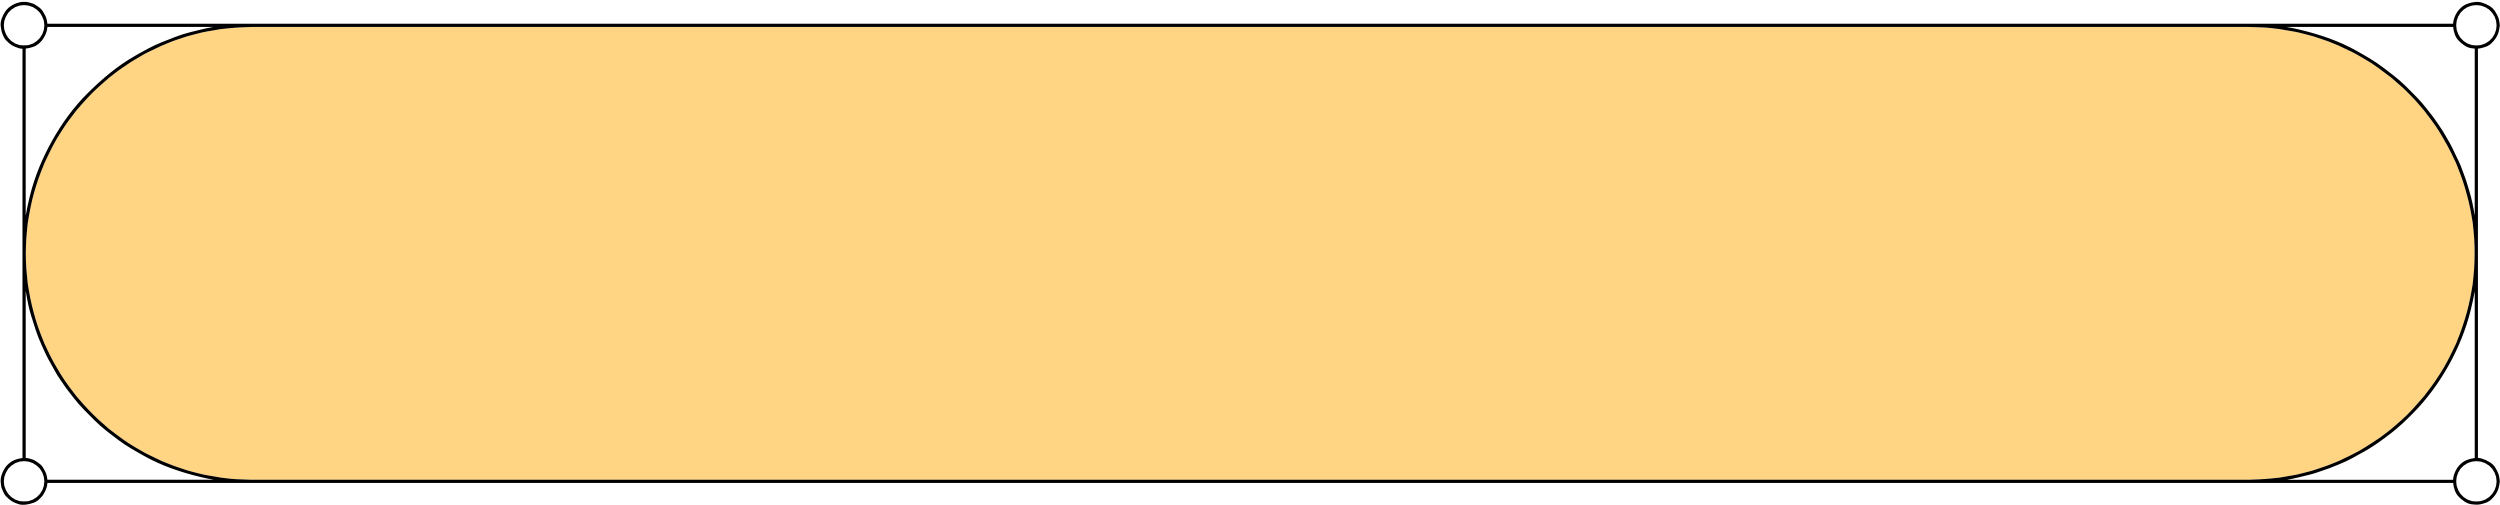
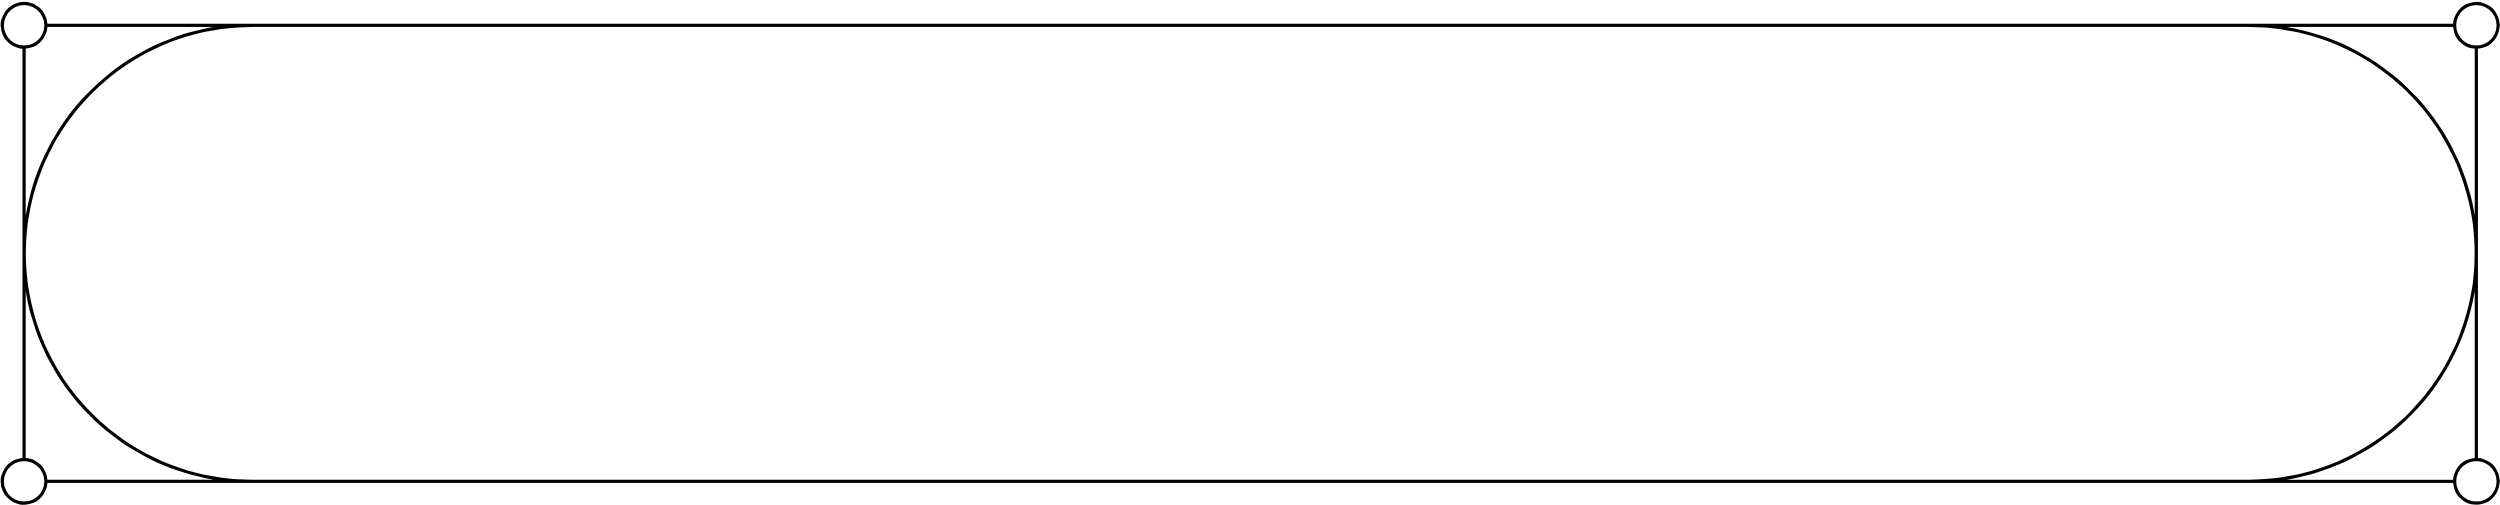
<svg xmlns="http://www.w3.org/2000/svg" fill="#000000" height="82.4" preserveAspectRatio="xMidYMid meet" version="1" viewBox="-0.1 -0.3 407.8 82.4" width="407.8" zoomAndPan="magnify">
  <g>
    <g id="change1_1">
-       <path d="M370.377,77.749c0.402-0.042,0.805-0.083,1.207-0.124c0.043-0.005,0.086-0.009,0.129-0.013 c0.105-0.018,0.212-0.037,0.318-0.055c0.712-0.123,1.423-0.245,2.135-0.367c0.822-0.142,1.64-0.396,2.451-0.593 c0.804-0.194,1.594-0.512,2.381-0.766c0.784-0.254,1.55-0.596,2.318-0.895c0.031-0.012,0.188-0.083,0.057-0.021 c0.039-0.018,0.077-0.036,0.115-0.055c0.199-0.096,0.397-0.192,0.598-0.288c0.482-0.233,0.966-0.467,1.45-0.701 c1.486-0.718,2.862-1.644,4.237-2.55c0.69-0.455,1.332-0.989,1.991-1.488c0.065-0.05,0.132-0.1,0.197-0.15 c0.003-0.001,0.005-0.004,0.01-0.009c0.127-0.11,0.254-0.22,0.381-0.331c0.428-0.374,0.856-0.748,1.285-1.121 c1.232-1.076,2.308-2.336,3.38-3.566c0.103-0.117,0.204-0.234,0.307-0.351c-0.091,0.104,0.001-0.001,0.02-0.026 c0.052-0.069,0.104-0.138,0.156-0.206c0.344-0.455,0.688-0.91,1.033-1.364c0.498-0.657,0.932-1.358,1.385-2.045 c0.89-1.349,1.603-2.808,2.3-4.262c0.098-0.203,0.196-0.407,0.293-0.611c0.015-0.028,0.066-0.154,0.016-0.025 c0.016-0.039,0.031-0.079,0.047-0.118c0.193-0.5,0.389-1,0.583-1.499c0.3-0.768,0.543-1.546,0.792-2.333 c0.486-1.537,0.841-3.102,1.112-4.689c0.047-0.273,0.094-0.547,0.141-0.821c0.01-0.059,0.056-0.373,0.041-0.232 c0.047-0.454,0.094-0.908,0.14-1.362c0.085-0.813,0.133-1.604,0.157-2.422c0.05-1.63,0.019-3.253-0.148-4.875 c-0.049-0.471-0.097-0.942-0.146-1.413c-0.002-0.008-0.003-0.017-0.006-0.031c-0.013-0.074-0.025-0.15-0.038-0.224 c-0.043-0.25-0.086-0.5-0.128-0.75c-0.136-0.795-0.276-1.571-0.471-2.353c-0.394-1.583-0.828-3.154-1.421-4.676 c-0.199-0.509-0.396-1.019-0.596-1.527c-0.02-0.051-0.04-0.102-0.06-0.153c0.051,0.129-0.001,0.003-0.016-0.025 c-0.088-0.184-0.176-0.367-0.264-0.55c-0.349-0.728-0.684-1.459-1.077-2.163c-0.791-1.413-1.588-2.836-2.568-4.13 c-0.345-0.455-0.688-0.909-1.033-1.365c-0.094-0.123-0.188-0.247-0.281-0.371c0.084,0.111-0.005,0-0.025-0.022 c-0.056-0.065-0.112-0.13-0.169-0.195c-0.544-0.623-1.064-1.274-1.649-1.859c-0.584-0.584-1.146-1.201-1.769-1.745 c-0.426-0.371-0.851-0.741-1.275-1.112c-0.143-0.124-0.285-0.249-0.428-0.373c-0.005-0.004-0.007-0.007-0.01-0.008 c-0.053-0.04-0.105-0.081-0.159-0.121c-1.314-0.996-2.632-2.036-4.071-2.85c-0.717-0.405-1.423-0.863-2.166-1.217 c-0.473-0.225-0.944-0.45-1.417-0.675c-0.22-0.105-0.439-0.209-0.66-0.314c-0.038-0.018-0.076-0.036-0.115-0.054 c0.127,0.06,0.003,0.002-0.027-0.01c-0.77-0.303-1.538-0.663-2.327-0.912c-0.794-0.252-1.591-0.562-2.401-0.758 c-0.812-0.196-1.629-0.452-2.451-0.593c-0.449-0.078-0.897-0.155-1.346-0.232c-0.281-0.048-0.561-0.096-0.841-0.144 c-0.06-0.011-0.38-0.058-0.239-0.043c-0.834-0.086-1.681-0.229-2.518-0.26c-0.842-0.03-1.683-0.061-2.523-0.091 c-1.408,0-2.816,0-4.226,0c-9.938,0-19.877,0-29.815,0c-16.865,0-33.73,0-50.597,0c-20.71,0-41.421,0-62.131,0 c-21.474,0-42.946,0-64.419,0c-19.154,0-38.308,0-57.462,0c-13.752,0-27.505,0-41.257,0c-5.269,0-10.538,0-15.808,0 c-1.236,0.044-2.461,0.083-3.692,0.21c-0.403,0.041-0.805,0.083-1.208,0.124c-0.042,0.004-0.086,0.009-0.128,0.013 c-0.106,0.018-0.213,0.037-0.319,0.055c-0.711,0.122-1.424,0.244-2.135,0.367c-0.823,0.14-1.64,0.396-2.452,0.593 c-0.81,0.197-1.606,0.506-2.401,0.758c-0.793,0.25-1.563,0.616-2.336,0.922c-0.009,0.003-0.016,0.005-0.021,0.008c0,0,0,0-0.001,0 c-0.054,0.026-0.107,0.051-0.161,0.076c-0.213,0.102-0.425,0.202-0.638,0.303c-0.463,0.22-0.927,0.438-1.391,0.659 c-0.748,0.354-1.457,0.821-2.176,1.231c-0.713,0.406-1.385,0.897-2.071,1.347c-0.69,0.451-1.33,0.99-1.988,1.488 c-0.053,0.041-0.106,0.082-0.161,0.123c-0.003,0.003-0.01,0.009-0.022,0.02c-0.137,0.12-0.273,0.24-0.41,0.36 c-0.421,0.371-0.843,0.741-1.265,1.112c-1.235,1.086-2.317,2.326-3.395,3.562c-0.069,0.079-0.138,0.158-0.206,0.237 c-0.02,0.022-0.109,0.133-0.025,0.022c-0.082,0.108-0.164,0.216-0.246,0.324c-0.346,0.457-0.69,0.912-1.036,1.367 c-0.492,0.648-0.915,1.346-1.36,2.026c-0.883,1.347-1.592,2.797-2.279,4.25c-0.097,0.204-0.193,0.407-0.29,0.611 c-0.014,0.028-0.066,0.156-0.015,0.025c-0.016,0.039-0.03,0.079-0.046,0.118c-0.198,0.5-0.396,1-0.593,1.499 c-0.304,0.767-0.548,1.544-0.797,2.332c-0.493,1.56-0.834,3.151-1.11,4.761c-0.044,0.266-0.09,0.531-0.136,0.796 c-0.011,0.067-0.022,0.133-0.034,0.2c0,0.004-0.001,0.006-0.002,0.009c-0.048,0.47-0.096,0.941-0.145,1.412 c-0.085,0.821-0.131,1.626-0.161,2.452c-0.059,1.62,0.002,3.232,0.169,4.845c0.045,0.444,0.092,0.887,0.137,1.332 c-0.005-0.05,0.002,0.012,0.011,0.065c0.014,0.083,0.027,0.165,0.042,0.248c0.044,0.256,0.088,0.514,0.132,0.771 c0.138,0.805,0.284,1.587,0.477,2.38c0.387,1.599,0.836,3.175,1.443,4.707c0.193,0.488,0.386,0.976,0.58,1.464 c0.018,0.044,0.044,0.103,0.03,0.071c0.016,0.035,0.033,0.069,0.048,0.104c0.097,0.204,0.193,0.408,0.29,0.611 c0.345,0.728,0.679,1.45,1.071,2.153c0.797,1.426,1.622,2.835,2.61,4.141c0.343,0.452,0.686,0.905,1.029,1.358 c0.05,0.066,0.1,0.131,0.15,0.197c0.001,0.002,0.004,0.005,0.008,0.01c0.111,0.126,0.222,0.253,0.333,0.38 c0.539,0.619,1.062,1.256,1.643,1.836c0.577,0.578,1.136,1.18,1.75,1.719c0.427,0.375,0.854,0.751,1.281,1.127 c0.116,0.102,0.232,0.204,0.349,0.306c-0.104-0.091,0.001,0,0.027,0.02c0.068,0.052,0.137,0.104,0.206,0.156 c1.306,0.989,2.616,2.006,4.047,2.812c0.719,0.404,1.426,0.852,2.169,1.208c0.484,0.232,0.969,0.465,1.454,0.698 c0.204,0.098,0.408,0.196,0.611,0.293c0.028,0.014,0.155,0.066,0.025,0.016c0.039,0.015,0.079,0.031,0.118,0.046 c0.772,0.3,1.538,0.646,2.326,0.9c0.785,0.253,1.571,0.568,2.373,0.762c0.81,0.196,1.625,0.45,2.446,0.591 c0.468,0.08,0.937,0.161,1.406,0.241c0.271,0.047,0.543,0.093,0.814,0.141c0.069,0.012,0.138,0.023,0.207,0.035 c0.005,0,0.009,0.001,0.014,0.002c0.827,0.085,1.667,0.226,2.498,0.256c0.843,0.031,1.687,0.061,2.53,0.092 c1.409,0,2.817,0,4.226,0c9.938,0,19.877,0,29.815,0c16.865,0,33.73,0,50.597,0c20.71,0,41.42,0,62.13,0c21.474,0,42.946,0,64.42,0 c19.153,0,38.308,0,57.462,0c13.752,0,27.505,0,41.257,0c5.27,0,10.539,0,15.808,0C367.932,77.915,369.15,77.875,370.377,77.749z" fill="#ffd483" />
-     </g>
+       </g>
    <g id="change2_1">
      <path d="M404.101,18.66c0-2.976,0-5.952,0-8.927c0-0.702,0-1.404,0-2.106c0.057-0.003,0.113-0.008,0.172-0.015 c0.422-0.049,0.779-0.171,1.183-0.311c0.278-0.097,0.647-0.336,0.855-0.549c0.276-0.285,0.523-0.54,0.736-0.874 c0.39-0.614,0.521-1.224,0.606-1.926c0.014-0.033,0.02-0.072,0.015-0.119c0.005-0.044,0-0.083-0.013-0.116 c-0.04-0.362-0.074-0.708-0.195-1.055c-0.15-0.435-0.344-0.765-0.593-1.154c-0.457-0.718-1.277-1.095-2.045-1.36 c-0.773-0.268-1.633-0.109-2.38,0.144c-0.729,0.249-1.384,0.813-1.784,1.464c-0.332,0.542-0.579,1.173-0.617,1.817 c-2.284,0-4.568,0-6.853,0c-4.769,0-9.538,0-14.308,0c-3.676,0-7.353,0-11.029,0c-0.384,0-0.769,0-1.152,0 c-5.269,0-10.538,0-15.808,0c-13.752,0-27.505,0-41.257,0c-19.154,0-38.309,0-57.462,0c-21.474,0-42.946,0-64.42,0 c-20.71,0-41.42,0-62.13,0c-16.866,0-33.731,0-50.597,0c-9.938,0-19.877,0-29.815,0c-1.409,0-2.817,0-4.226,0 c-2.366,0-4.732,0-7.099,0c-4.769,0-9.538,0-14.307,0c-3.676,0-7.353,0-11.03,0c-0.307,0-0.613,0-0.919,0 c-0.035-0.31-0.074-0.609-0.178-0.91C7.3,2.227,7.106,1.897,6.858,1.507c-0.176-0.276-0.495-0.57-0.771-0.746 C5.896,0.64,5.706,0.518,5.515,0.396c-0.182-0.115-0.443-0.16-0.645-0.23C3.388-0.347,1.5,0.372,0.687,1.694 c-0.4,0.652-0.764,1.46-0.673,2.25c0.055,0.473,0.121,0.843,0.285,1.289C0.423,5.571,0.61,5.989,0.864,6.243 c0.299,0.299,0.564,0.571,0.921,0.798C2.164,7.282,2.53,7.41,2.956,7.557c0.178,0.062,0.396,0.09,0.612,0.097 c0,1.244,0,2.488,0,3.731c0,3.403,0,6.807,0,10.21c0,4.606,0,9.212,0,13.817c0,4.935,0,9.87,0,14.805c0,4.392,0,8.784,0,13.176 c0,2.976,0,5.952,0,8.927c0,0.697,0,1.395,0,2.093c-0.385,0.039-0.766,0.135-1.117,0.257c-0.748,0.26-1.417,0.822-1.822,1.497 c-0.39,0.65-0.698,1.445-0.609,2.219c0.024,0.21,0.049,0.42,0.073,0.63c0.026,0.225,0.15,0.453,0.227,0.663 c0.119,0.325,0.315,0.723,0.56,0.968c0.315,0.314,0.59,0.581,0.965,0.818c0.356,0.228,0.719,0.344,1.12,0.482 c0.341,0.118,0.802,0.108,1.159,0.067c0.467-0.054,0.843-0.162,1.289-0.316c0.266-0.093,0.628-0.314,0.828-0.513 c0.259-0.26,0.527-0.496,0.724-0.807c0.24-0.377,0.385-0.696,0.532-1.119c0.086-0.248,0.111-0.515,0.136-0.778 c2.287,0,4.575,0,6.863,0c4.769,0,9.538,0,14.307,0c3.676,0,7.353,0,11.03,0c0.384,0,0.768,0,1.152,0c5.27,0,10.539,0,15.808,0 c13.752,0,27.505,0,41.257,0c19.154,0,38.308,0,57.462,0c21.474,0,42.946,0,64.419,0c20.71,0,41.421,0,62.131,0 c16.866,0,33.731,0,50.597,0c9.938,0,19.877,0,29.815,0c1.409,0,2.817,0,4.226,0c2.366,0,4.732,0,7.099,0c4.77,0,9.538,0,14.308,0 c3.676,0,7.353,0,11.03,0c0.307,0,0.613,0,0.921,0c0.094,0.783,0.313,1.644,0.891,2.222c0.571,0.571,1.271,1.154,2.111,1.254 c0.427,0.05,0.789,0.091,1.214,0.041c0.423-0.049,0.779-0.171,1.183-0.311c0.278-0.098,0.647-0.336,0.855-0.549 c0.276-0.285,0.523-0.54,0.736-0.874c0.39-0.613,0.521-1.225,0.606-1.926c0.014-0.033,0.02-0.073,0.015-0.119 c0.005-0.044,0-0.083-0.013-0.116c-0.04-0.361-0.074-0.707-0.195-1.054c-0.151-0.438-0.347-0.776-0.593-1.17 c-0.18-0.292-0.514-0.58-0.805-0.761c-0.417-0.26-0.775-0.424-1.24-0.585c-0.234-0.082-0.477-0.124-0.722-0.135 c0-1.244,0-2.487,0-3.731c0-3.404,0-6.807,0-10.21c0-4.605,0-9.211,0-13.817c0-1.685,0-3.369,0-5.054 c0.001-0.12,0.002-0.239,0-0.358c0-3.131,0-6.263,0-9.393C404.101,27.444,404.101,23.052,404.101,18.66z M400.568,3.667 c0.015-0.134,0.03-0.269,0.046-0.403c0.006-0.046,0.06-0.282,0.02-0.166c0.083-0.236,0.164-0.473,0.246-0.71 c-0.014,0.042,0.031-0.045,0.081-0.125c0.073-0.12,0.147-0.24,0.222-0.361c0.025-0.042,0.051-0.083,0.076-0.125l0,0 c0.097-0.096,0.191-0.191,0.287-0.287c0.078-0.079,0.157-0.158,0.236-0.236c-0.033,0.033,0.03-0.021,0.109-0.071 c0.113-0.072,0.228-0.145,0.341-0.217c0.046-0.029,0.092-0.058,0.137-0.087c0.018-0.011,0.027-0.018,0.033-0.023 c0.221-0.075,0.442-0.15,0.663-0.225c0.043-0.014,0.038-0.018,0.032-0.018c0.008,0,0.029-0.001,0.083-0.008 c0.159-0.019,0.318-0.038,0.478-0.057c0.169-0.021,0.305-0.008,0.475,0.013c0.131,0.015,0.261,0.03,0.391,0.044 c0.169,0.02-0.012-0.015,0.16,0.045c0.132,0.045,0.264,0.091,0.396,0.137c0.044,0.016,0.281,0.123,0.182,0.061 c0.208,0.129,0.417,0.26,0.625,0.389c0.021,0.014,0.029,0.018,0.032,0.019c0.002,0.004,0.013,0.018,0.058,0.064 c0.097,0.1,0.194,0.198,0.291,0.298c0.029,0.03,0.201,0.234,0.138,0.133c0.063,0.1,0.127,0.199,0.19,0.3 c0.059,0.09,0.116,0.181,0.174,0.272c0.015,0.022,0.029,0.045,0.043,0.068c0.003,0.004,0.005,0.006,0.007,0.008 c0.067,0.196,0.136,0.392,0.203,0.588c0.01,0.028,0.021,0.056,0.03,0.084c0.004,0.012,0.006,0.018,0.008,0.021 c0.009,0.08,0.019,0.158,0.027,0.236c0.02,0.167,0.039,0.335,0.058,0.502c-0.024,0.21-0.048,0.42-0.072,0.63 c-0.004,0.036-0.009,0.072-0.013,0.108c-0.002,0.003-0.004,0.009-0.008,0.021c-0.048,0.137-0.097,0.275-0.144,0.413 c-0.099,0.284-0.065,0.22-0.202,0.435c-0.072,0.113-0.145,0.227-0.217,0.341c-0.023,0.037-0.047,0.075-0.071,0.112 c-0.006,0.005-0.016,0.014-0.027,0.027c-0.165,0.17-0.33,0.338-0.495,0.508c0.081-0.084-0.113,0.064-0.149,0.088 c-0.133,0.083-0.265,0.164-0.396,0.247c-0.049,0.03-0.063,0.042-0.064,0.045c-0.006,0.001-0.017,0.005-0.038,0.012 c-0.126,0.043-0.251,0.087-0.376,0.13c-0.099,0.035-0.198,0.068-0.297,0.103c0.109-0.038-0.175,0.021-0.232,0.027 c-0.451,0.052-0.821,0.021-1.274-0.033c0.13,0.016-0.122-0.053-0.158-0.066c-0.129-0.044-0.258-0.087-0.387-0.131 c-0.092-0.031-0.162-0.069-0.123-0.045c-0.114-0.072-0.228-0.145-0.341-0.217c-0.094-0.06-0.188-0.119-0.282-0.179 c0.042,0.026-0.025-0.029-0.091-0.094c-0.095-0.095-0.19-0.191-0.286-0.286c-0.038-0.038-0.076-0.077-0.115-0.115 c-0.01-0.01-0.018-0.017-0.023-0.023l0,0c-0.126-0.206-0.252-0.411-0.378-0.616c0.022,0.036-0.02-0.048-0.052-0.14 c-0.053-0.153-0.105-0.306-0.159-0.459c-0.026-0.078-0.034-0.083-0.035-0.079c-0.001-0.005-0.002-0.015-0.003-0.034 c-0.015-0.123-0.028-0.245-0.043-0.368C400.569,4.011,400.547,3.851,400.568,3.667z M388.105,4.095c3.676,0,7.353,0,11.03,0 c0.307,0,0.613,0,0.921,0c0.094,0.783,0.313,1.643,0.891,2.222c0.571,0.572,1.271,1.154,2.111,1.253 c0.182,0.021,0.352,0.041,0.52,0.052c0,1.254,0,2.509,0,3.764c0,3.403,0,6.807,0,10.21c0,4.42,0,8.841,0,13.262 c-0.229-1.347-0.473-2.699-0.885-4.001c-0.252-0.794-0.459-1.619-0.762-2.395c-0.308-0.791-0.566-1.624-0.934-2.388 c-0.365-0.763-0.731-1.525-1.098-2.287c-0.362-0.756-0.825-1.478-1.234-2.21c-0.405-0.725-0.92-1.406-1.375-2.102 c-0.455-0.695-1.012-1.339-1.513-2.002c-1.012-1.335-2.243-2.513-3.424-3.693c-1.179-1.178-2.54-2.173-3.864-3.176 c-1.31-0.992-2.751-1.8-4.177-2.607c-2.844-1.607-5.997-2.664-9.157-3.43c-0.754-0.182-1.518-0.342-2.285-0.47 c0.31,0,0.618,0,0.927,0C378.567,4.095,383.336,4.095,388.105,4.095z M14.496,4.095c4.769,0,9.538,0,14.307,0 c1.967,0,3.935,0,5.902,0c-1.253,0.217-2.494,0.544-3.722,0.842c-1.617,0.392-3.174,1.049-4.715,1.66 c-1.538,0.609-2.978,1.439-4.411,2.255c-2.846,1.621-5.353,3.762-7.667,6.058c-2.297,2.277-4.227,4.95-5.802,7.768 c-1.579,2.827-2.855,5.864-3.619,9.016c-0.255,1.054-0.497,2.111-0.678,3.179c0-1.012,0-2.023,0-3.036c0-4.392,0-8.784,0-13.176 c0-2.976,0-5.952,0-8.927c0-0.701,0-1.401,0-2.102c0.463-0.056,0.838-0.151,1.285-0.307c0.619-0.214,1.242-0.787,1.588-1.332 c0.24-0.377,0.385-0.697,0.532-1.12c0.086-0.248,0.111-0.514,0.136-0.778C9.919,4.095,12.208,4.095,14.496,4.095z M3.065,7.052 c0.004-0.002,0-0.009-0.079-0.036C2.854,6.97,2.722,6.924,2.59,6.878c-0.044-0.015-0.28-0.123-0.181-0.06 c-0.1-0.063-0.2-0.128-0.3-0.191C2.005,6.561,1.901,6.495,1.797,6.429c-0.016-0.01-0.025-0.016-0.03-0.018 c-0.004-0.005-0.016-0.02-0.052-0.056C1.623,6.262,1.53,6.17,1.438,6.077C1.4,6.04,1.207,5.818,1.265,5.913 C1.142,5.712,1.018,5.51,0.894,5.309c-0.019-0.03-0.025-0.038-0.027-0.038C0.864,5.263,0.858,5.243,0.844,5.204 c-0.052-0.143-0.106-0.287-0.159-0.43C0.672,4.737,0.6,4.49,0.615,4.622C0.604,4.525,0.593,4.431,0.583,4.335 C0.561,4.152,0.51,3.953,0.532,3.767C0.557,3.543,0.583,3.32,0.609,3.096c0.002-0.003,0.005-0.008,0.008-0.019 C0.633,3.035,0.648,2.992,0.664,2.95c0.053-0.146,0.107-0.292,0.161-0.437c0.013-0.037,0.026-0.073,0.04-0.11 C0.867,2.399,0.87,2.396,0.874,2.389C0.937,2.286,1,2.184,1.063,2.082C1.125,1.98,1.188,1.878,1.25,1.777 c0.047-0.047,0.093-0.093,0.14-0.141C1.485,1.541,1.581,1.445,1.677,1.35C1.741,1.285,1.809,1.23,1.768,1.256 C1.975,1.125,2.183,0.992,2.39,0.86c0.003-0.002,0.006-0.004,0.009-0.006c0.043-0.015,0.085-0.03,0.129-0.044 C2.662,0.763,2.795,0.717,2.929,0.67c0.047-0.017,0.094-0.033,0.142-0.049c0.012-0.004,0.018-0.006,0.021-0.009 c0.125-0.014,0.25-0.029,0.375-0.043C3.627,0.55,3.78,0.521,3.941,0.54c0.13,0.015,0.261,0.03,0.391,0.045 c0.056,0.007,0.342,0.066,0.232,0.028c0.224,0.078,0.448,0.155,0.672,0.233c0.021,0.007,0.032,0.01,0.038,0.012 C5.277,0.862,5.29,0.873,5.338,0.904C5.467,0.986,5.597,1.068,5.725,1.15c0.036,0.022,0.23,0.172,0.146,0.087 c0.067,0.068,0.135,0.136,0.203,0.204c0.093,0.092,0.186,0.185,0.278,0.278c0.044,0.044,0.057,0.053,0.06,0.053 c0,0.004,0.008,0.02,0.038,0.068c0.286,0.448,0.357,0.559,0.521,1.029C6.997,2.945,7.024,3.021,7.05,3.098 c-0.04-0.116,0.015,0.12,0.02,0.166c0.022,0.19,0.044,0.379,0.066,0.569c-0.024,0.21-0.048,0.42-0.073,0.63 C7.059,4.499,7.055,4.535,7.051,4.571C7.048,4.574,7.046,4.581,7.042,4.592C6.994,4.729,6.946,4.867,6.898,5.004 C6.8,5.288,6.833,5.225,6.696,5.439C6.624,5.553,6.552,5.667,6.48,5.78C6.456,5.817,6.433,5.854,6.41,5.89 C6.404,5.896,6.396,5.903,6.385,5.915C6.218,6.08,6.053,6.247,5.886,6.413c0.033-0.033-0.031,0.02-0.109,0.07 c-0.131,0.083-0.261,0.167-0.393,0.25C5.346,6.757,5.308,6.781,5.27,6.806C5.266,6.808,5.264,6.81,5.261,6.812 c-0.11,0.038-0.22,0.076-0.33,0.114c-0.115,0.04-0.229,0.08-0.343,0.12C4.577,7.049,4.571,7.052,4.568,7.053 C4.511,7.06,4.455,7.066,4.398,7.073C3.934,7.127,3.565,7.108,3.1,7.055C3.08,7.052,3.07,7.052,3.065,7.052z M7.063,78.851 c-0.004,0.036-0.008,0.072-0.012,0.108c-0.002,0.003-0.005,0.01-0.009,0.021c-0.048,0.138-0.096,0.275-0.144,0.413 c-0.098,0.284-0.065,0.221-0.202,0.435c-0.072,0.114-0.145,0.228-0.216,0.341c-0.024,0.037-0.047,0.073-0.07,0.11 c-0.006,0.005-0.014,0.013-0.025,0.024c-0.167,0.165-0.332,0.332-0.499,0.497c0.033-0.032-0.031,0.021-0.109,0.071 c-0.131,0.083-0.261,0.166-0.393,0.249c-0.038,0.024-0.077,0.049-0.114,0.073c-0.004,0.003-0.006,0.004-0.009,0.007 c-0.11,0.037-0.22,0.076-0.33,0.113c-0.115,0.04-0.229,0.079-0.343,0.119c-0.011,0.004-0.018,0.007-0.021,0.008 c-0.057,0.008-0.113,0.014-0.169,0.021c-0.464,0.054-0.833,0.035-1.299-0.019c-0.02-0.002-0.03-0.003-0.035-0.003 c0.004-0.002,0-0.009-0.079-0.036c-0.132-0.046-0.264-0.091-0.396-0.138c-0.044-0.015-0.28-0.123-0.181-0.06 c-0.1-0.064-0.2-0.128-0.3-0.191c-0.104-0.066-0.208-0.132-0.312-0.198c-0.016-0.011-0.025-0.016-0.03-0.018 c-0.004-0.006-0.016-0.021-0.052-0.056c-0.093-0.093-0.185-0.186-0.278-0.278c-0.038-0.038-0.231-0.259-0.173-0.164 c-0.123-0.201-0.247-0.402-0.371-0.604c-0.019-0.03-0.025-0.037-0.027-0.037c-0.002-0.01-0.009-0.029-0.023-0.067 c-0.052-0.144-0.106-0.287-0.159-0.432c-0.013-0.036-0.085-0.284-0.07-0.152c-0.011-0.096-0.021-0.19-0.032-0.285 c-0.022-0.184-0.072-0.384-0.05-0.568c0.025-0.225,0.051-0.448,0.077-0.672c0.002-0.002,0.005-0.008,0.008-0.018 c0.016-0.042,0.031-0.085,0.047-0.128c0.053-0.145,0.107-0.291,0.161-0.437c0.032-0.088,0.071-0.162,0.046-0.121 c0.058-0.096,0.115-0.192,0.172-0.288c0.064-0.106,0.127-0.212,0.191-0.318c0.011-0.019,0.031-0.041,0.034-0.044 c0.031-0.029,0.061-0.059,0.091-0.088c0.101-0.099,0.203-0.197,0.304-0.295c0.035-0.035,0.071-0.07,0.107-0.104 c0,0,0.001-0.001,0.002-0.002c0.206-0.131,0.411-0.263,0.617-0.393c0.003-0.002,0.006-0.005,0.009-0.006 c0.043-0.015,0.085-0.03,0.129-0.045c0.134-0.046,0.268-0.093,0.402-0.139c0.047-0.016,0.094-0.033,0.142-0.049 C3.083,75.005,3.089,75.002,3.092,75c0.125-0.014,0.25-0.028,0.375-0.043c0.16-0.019,0.313-0.048,0.474-0.029 c0.13,0.015,0.261,0.03,0.391,0.046c0.056,0.006,0.342,0.065,0.232,0.027c0.224,0.078,0.448,0.155,0.672,0.233 c0.021,0.007,0.032,0.01,0.038,0.012c0.002,0.003,0.016,0.015,0.063,0.045c0.129,0.083,0.259,0.164,0.387,0.247 c0.034,0.022,0.232,0.171,0.146,0.088c0.075,0.072,0.149,0.146,0.224,0.217c0.095,0.092,0.189,0.185,0.283,0.276 c0.023,0.022,0.071,0.093,0.016,0.005c0.028,0.045,0.058,0.091,0.086,0.137c0.107,0.173,0.215,0.346,0.322,0.519 c0.003,0.004,0.004,0.007,0.006,0.009c0.008,0.024,0.017,0.048,0.024,0.071c0.045,0.132,0.092,0.264,0.138,0.396 c0.026,0.077,0.053,0.153,0.079,0.229c-0.04-0.115,0.015,0.12,0.02,0.167c0.022,0.189,0.044,0.379,0.066,0.568 C7.111,78.431,7.087,78.641,7.063,78.851z M19.579,77.959c-3.676,0-7.353,0-11.03,0c-0.307,0-0.613,0-0.919,0 c-0.035-0.31-0.074-0.608-0.178-0.909c-0.152-0.438-0.348-0.776-0.593-1.17c-0.182-0.292-0.527-0.576-0.817-0.761 c-0.178-0.113-0.356-0.226-0.533-0.339c-0.195-0.124-0.479-0.171-0.695-0.246c-0.233-0.081-0.476-0.124-0.722-0.136 c0-1.244,0-2.487,0-3.73c0-3.404,0-6.807,0-10.21c0-4.449,0-8.899,0-13.348c0.231,1.383,0.471,2.78,0.894,4.114 c0.506,1.603,0.985,3.245,1.706,4.768c0.357,0.754,0.672,1.549,1.078,2.277c0.413,0.738,0.825,1.477,1.237,2.216 c0.407,0.728,0.93,1.41,1.388,2.106c0.46,0.696,1.018,1.344,1.522,2.01c1.015,1.34,2.256,2.518,3.441,3.704 c1.179,1.179,2.535,2.173,3.859,3.176c1.306,0.989,2.755,1.785,4.179,2.586c2.832,1.593,5.97,2.66,9.117,3.422 c0.754,0.183,1.519,0.342,2.287,0.471c-0.305,0-0.609,0-0.914,0C29.117,77.959,24.348,77.959,19.579,77.959z M350.892,77.959 c-13.752,0-27.505,0-41.257,0c-19.154,0-38.309,0-57.462,0c-21.474,0-42.946,0-64.42,0c-20.71,0-41.42,0-62.13,0 c-16.866,0-33.731,0-50.597,0c-9.938,0-19.877,0-29.815,0c-1.409,0-2.817,0-4.226,0c-0.843-0.031-1.687-0.061-2.53-0.092 c-0.832-0.03-1.671-0.17-2.498-0.256c-0.004-0.001-0.008-0.002-0.014-0.002c-0.068-0.012-0.137-0.023-0.207-0.035 c-0.271-0.047-0.542-0.094-0.814-0.141c-0.469-0.08-0.938-0.161-1.406-0.241c-0.821-0.141-1.637-0.395-2.446-0.591 c-0.802-0.194-1.588-0.509-2.373-0.762c-0.788-0.254-1.554-0.601-2.326-0.9c-0.039-0.016-0.079-0.031-0.118-0.046 c0.129,0.05,0.003-0.001-0.025-0.016c-0.203-0.097-0.407-0.195-0.611-0.293c-0.485-0.232-0.97-0.465-1.454-0.698 c-0.744-0.356-1.451-0.804-2.169-1.208c-1.431-0.806-2.742-1.822-4.047-2.812c-0.068-0.052-0.137-0.104-0.206-0.156 c-0.026-0.02-0.13-0.111-0.027-0.02c-0.116-0.102-0.232-0.204-0.349-0.306c-0.427-0.376-0.854-0.751-1.281-1.127 c-0.614-0.539-1.173-1.141-1.75-1.719c-0.581-0.581-1.104-1.218-1.643-1.836c-0.111-0.126-0.222-0.253-0.333-0.38 c-0.004-0.005-0.007-0.008-0.008-0.01c-0.05-0.066-0.1-0.131-0.15-0.197c-0.343-0.453-0.686-0.906-1.029-1.358 c-0.988-1.306-1.813-2.714-2.61-4.141c-0.392-0.703-0.726-1.425-1.071-2.153c-0.097-0.203-0.193-0.407-0.29-0.611 c-0.016-0.034-0.032-0.069-0.048-0.104c0.015,0.032-0.012-0.027-0.03-0.071c-0.193-0.488-0.387-0.976-0.58-1.464 c-0.607-1.531-1.056-3.108-1.443-4.707c-0.192-0.793-0.339-1.576-0.477-2.38c-0.044-0.257-0.088-0.515-0.132-0.771 c-0.014-0.083-0.027-0.165-0.042-0.248c-0.009-0.053-0.017-0.115-0.011-0.065c-0.045-0.445-0.092-0.888-0.137-1.332 c-0.167-1.613-0.228-3.225-0.169-4.845c0.03-0.826,0.076-1.631,0.161-2.452c0.049-0.47,0.097-0.941,0.145-1.412 C4.44,36,4.441,35.998,4.441,35.994c0.011-0.067,0.023-0.133,0.034-0.2c0.046-0.266,0.091-0.531,0.136-0.796 c0.276-1.61,0.617-3.202,1.11-4.761c0.249-0.787,0.493-1.564,0.797-2.332c0.198-0.5,0.396-0.999,0.593-1.499 c0.016-0.039,0.031-0.079,0.046-0.118c-0.051,0.13,0.001,0.003,0.015-0.025c0.097-0.204,0.193-0.407,0.29-0.611 c0.687-1.453,1.396-2.902,2.279-4.25c0.445-0.681,0.868-1.378,1.36-2.026c0.345-0.456,0.69-0.911,1.036-1.367 c0.082-0.108,0.164-0.216,0.246-0.324c-0.084,0.111,0.005,0,0.025-0.022c0.068-0.079,0.137-0.158,0.206-0.237 c1.078-1.236,2.16-2.476,3.395-3.562c0.421-0.371,0.843-0.741,1.265-1.112c0.137-0.12,0.273-0.24,0.41-0.36 c0.012-0.01,0.019-0.017,0.022-0.02c0.054-0.041,0.107-0.082,0.161-0.123c0.658-0.498,1.298-1.037,1.988-1.488 c0.686-0.449,1.358-0.941,2.071-1.347c0.72-0.41,1.428-0.877,2.176-1.231c0.463-0.22,0.927-0.439,1.391-0.659 c0.213-0.101,0.425-0.201,0.638-0.303c0.054-0.025,0.107-0.05,0.161-0.076c0.001,0,0.001,0,0.001,0 c0.005-0.002,0.013-0.005,0.021-0.008c0.773-0.306,1.543-0.671,2.336-0.922c0.794-0.252,1.591-0.562,2.401-0.758 c0.812-0.196,1.628-0.453,2.452-0.593c0.711-0.123,1.423-0.245,2.135-0.367c0.106-0.018,0.212-0.037,0.319-0.055 c0.042-0.004,0.085-0.009,0.128-0.013c0.403-0.042,0.805-0.083,1.208-0.124c1.231-0.127,2.456-0.166,3.692-0.21 c5.27,0,10.539,0,15.808,0c13.752,0,27.505,0,41.257,0c19.154,0,38.308,0,57.462,0c21.474,0,42.946,0,64.419,0 c20.71,0,41.421,0,62.131,0c16.866,0,33.731,0,50.597,0c9.938,0,19.877,0,29.815,0c1.409,0,2.817,0,4.226,0 c0.841,0.03,1.682,0.061,2.523,0.091c0.837,0.031,1.684,0.174,2.518,0.26c-0.141-0.015,0.18,0.032,0.239,0.043 c0.28,0.048,0.56,0.096,0.841,0.144c0.448,0.077,0.896,0.154,1.346,0.232c0.822,0.141,1.64,0.396,2.451,0.593 c0.811,0.197,1.607,0.506,2.401,0.758c0.789,0.25,1.558,0.609,2.327,0.912c0.03,0.012,0.154,0.069,0.027,0.01 c0.039,0.018,0.077,0.036,0.115,0.054c0.221,0.105,0.44,0.209,0.66,0.314c0.473,0.226,0.944,0.45,1.417,0.675 c0.743,0.354,1.449,0.812,2.166,1.217c1.439,0.814,2.757,1.854,4.071,2.85c0.054,0.04,0.106,0.081,0.159,0.121 c0.003,0.001,0.005,0.004,0.01,0.008c0.143,0.124,0.285,0.249,0.428,0.373c0.425,0.371,0.85,0.741,1.275,1.112 c0.622,0.543,1.185,1.161,1.769,1.745c0.585,0.585,1.105,1.237,1.649,1.859c0.057,0.065,0.113,0.129,0.169,0.195 c0.021,0.022,0.109,0.133,0.025,0.022c0.094,0.124,0.188,0.248,0.281,0.371c0.345,0.456,0.688,0.91,1.033,1.365 c0.98,1.294,1.777,2.717,2.568,4.13c0.394,0.704,0.729,1.435,1.077,2.163c0.088,0.183,0.176,0.367,0.264,0.55 c0.015,0.028,0.066,0.155,0.016,0.025c0.02,0.051,0.04,0.102,0.06,0.153c0.199,0.509,0.396,1.019,0.596,1.527 c0.593,1.522,1.027,3.093,1.421,4.676c0.194,0.782,0.335,1.558,0.471,2.353c0.042,0.25,0.085,0.5,0.128,0.75 c0.013,0.074,0.025,0.15,0.038,0.224c0.003,0.014,0.004,0.023,0.006,0.031c0.049,0.471,0.097,0.942,0.146,1.413 c0.167,1.623,0.198,3.245,0.148,4.875c-0.024,0.817-0.072,1.609-0.157,2.422c-0.046,0.454-0.093,0.909-0.14,1.362 c0.015-0.141-0.031,0.173-0.041,0.232c-0.047,0.274-0.094,0.548-0.141,0.821c-0.271,1.587-0.626,3.152-1.112,4.689 c-0.249,0.787-0.492,1.564-0.792,2.333c-0.194,0.5-0.39,0.999-0.583,1.499c-0.016,0.039-0.031,0.079-0.047,0.118 c0.051-0.129-0.001-0.003-0.016,0.025c-0.097,0.204-0.195,0.408-0.293,0.611c-0.697,1.455-1.41,2.913-2.3,4.262 c-0.453,0.688-0.887,1.389-1.385,2.045c-0.345,0.455-0.689,0.909-1.033,1.364c-0.052,0.068-0.104,0.137-0.156,0.206 c-0.019,0.025-0.11,0.13-0.02,0.026c-0.103,0.117-0.204,0.234-0.307,0.351c-1.072,1.23-2.147,2.491-3.38,3.566 c-0.429,0.374-0.857,0.747-1.285,1.121c-0.127,0.111-0.254,0.221-0.381,0.331c-0.005,0.004-0.007,0.007-0.01,0.009 c-0.065,0.05-0.132,0.1-0.197,0.15c-0.659,0.499-1.301,1.033-1.991,1.488c-1.375,0.906-2.751,1.832-4.237,2.55 c-0.484,0.233-0.968,0.467-1.45,0.701c-0.2,0.096-0.398,0.192-0.598,0.288c-0.038,0.019-0.076,0.037-0.115,0.055 c0.132-0.063-0.025,0.009-0.057,0.021c-0.769,0.298-1.534,0.641-2.318,0.895c-0.787,0.253-1.577,0.571-2.381,0.766 c-0.812,0.197-1.629,0.451-2.451,0.593c-0.712,0.122-1.423,0.244-2.135,0.367c-0.106,0.018-0.213,0.037-0.318,0.055 c-0.043,0.004-0.086,0.008-0.129,0.013c-0.402,0.041-0.805,0.083-1.207,0.124c-1.227,0.126-2.445,0.166-3.678,0.21 C361.431,77.959,356.161,77.959,350.892,77.959z M404.523,74.994c0.169,0.02-0.012-0.015,0.16,0.044 c0.132,0.045,0.264,0.091,0.396,0.137c0.044,0.016,0.281,0.123,0.182,0.061c0.208,0.129,0.417,0.26,0.625,0.389 c0.021,0.013,0.05,0.041,0.043,0.034c0.016,0.016,0.031,0.031,0.047,0.047c0.097,0.097,0.194,0.193,0.291,0.291 c0.03,0.03,0.2,0.229,0.138,0.128c0.063,0.102,0.127,0.205,0.19,0.307c0.059,0.093,0.116,0.186,0.174,0.279 c0.015,0.023,0.029,0.046,0.043,0.07c0.003,0.004,0.004,0.006,0.006,0.008c0.068,0.196,0.137,0.393,0.204,0.588 c0.01,0.029,0.021,0.057,0.03,0.085c0.004,0.011,0.006,0.018,0.008,0.021c0.009,0.079,0.019,0.157,0.027,0.235 c0.02,0.168,0.039,0.335,0.058,0.502c-0.024,0.21-0.048,0.42-0.072,0.63c-0.004,0.036-0.009,0.072-0.013,0.108 c-0.002,0.003-0.004,0.01-0.008,0.021c-0.048,0.138-0.097,0.275-0.144,0.413c-0.099,0.284-0.065,0.221-0.202,0.435 c-0.072,0.114-0.145,0.228-0.217,0.341c-0.023,0.037-0.047,0.075-0.071,0.111c-0.006,0.007-0.016,0.015-0.027,0.028 c-0.165,0.17-0.33,0.339-0.495,0.508c0.081-0.084-0.113,0.064-0.149,0.089c-0.133,0.081-0.265,0.164-0.396,0.246 c-0.049,0.03-0.063,0.042-0.064,0.046c-0.006,0-0.017,0.004-0.038,0.012c-0.126,0.043-0.251,0.087-0.376,0.13 c-0.099,0.035-0.198,0.068-0.297,0.103c0.109-0.037-0.175,0.021-0.232,0.028c-0.451,0.052-0.821,0.021-1.274-0.033 c0.13,0.016-0.122-0.054-0.158-0.066c-0.129-0.044-0.258-0.088-0.387-0.131c-0.092-0.031-0.162-0.07-0.123-0.045 c-0.114-0.072-0.228-0.145-0.341-0.217c-0.094-0.06-0.188-0.119-0.282-0.179c0.042,0.026-0.025-0.029-0.091-0.094 c-0.095-0.096-0.19-0.191-0.286-0.286c-0.038-0.039-0.076-0.077-0.115-0.115c-0.01-0.011-0.018-0.019-0.023-0.023l0,0 c-0.126-0.204-0.252-0.41-0.378-0.615c-0.003-0.004-0.005-0.008-0.007-0.01c-0.015-0.044-0.029-0.088-0.045-0.131 c-0.053-0.153-0.105-0.306-0.159-0.459c-0.026-0.078-0.034-0.083-0.035-0.079c-0.001-0.005-0.002-0.015-0.003-0.034 c-0.015-0.122-0.028-0.245-0.043-0.367c-0.021-0.186-0.044-0.346-0.022-0.529c0.015-0.134,0.03-0.268,0.046-0.402 c0.006-0.047,0.06-0.282,0.02-0.167c0.081-0.232,0.162-0.465,0.243-0.699c0.001-0.001,0.002-0.004,0.004-0.007 c0.023-0.04,0.047-0.079,0.07-0.117c0.07-0.116,0.14-0.232,0.209-0.349c0.022-0.039,0.167-0.231,0.084-0.15 c0.092-0.09,0.185-0.18,0.276-0.269c0.087-0.084,0.173-0.168,0.259-0.252c0.001,0,0.002-0.001,0.003-0.002 c0.037-0.024,0.073-0.046,0.109-0.07c0.113-0.072,0.228-0.144,0.341-0.216c0.046-0.029,0.092-0.058,0.137-0.087 c0.018-0.011,0.027-0.018,0.033-0.023c0.221-0.075,0.442-0.15,0.663-0.225c0.042-0.014,0.038-0.017,0.032-0.018 c0.008,0,0.029-0.001,0.083-0.008c0.159-0.019,0.318-0.038,0.478-0.057c0.169-0.02,0.305-0.007,0.475,0.013 C404.264,74.964,404.394,74.979,404.523,74.994z M403.578,50.218c0,4.392,0,8.784,0,13.176c0,2.976,0,5.952,0,8.927 c0,0.698,0,1.397,0,2.095c-0.39,0.042-0.776,0.142-1.136,0.263c-0.74,0.252-1.405,0.824-1.804,1.489 c-0.321,0.535-0.56,1.159-0.598,1.792c-2.284,0-4.568,0-6.853,0c-4.769,0-9.538,0-14.308,0c-1.971,0-3.941,0-5.913,0 c1.262-0.218,2.512-0.549,3.747-0.849c0.799-0.193,1.583-0.505,2.365-0.758c0.78-0.251,1.54-0.588,2.305-0.884 c1.53-0.593,2.976-1.449,4.404-2.248c1.436-0.803,2.751-1.809,4.06-2.798c1.307-0.99,2.484-2.126,3.636-3.289 c2.294-2.314,4.245-4.98,5.832-7.822c1.581-2.829,2.816-5.845,3.599-8.994c0.256-1.03,0.479-2.071,0.663-3.121 C403.578,48.205,403.578,49.211,403.578,50.218z" />
    </g>
  </g>
</svg>